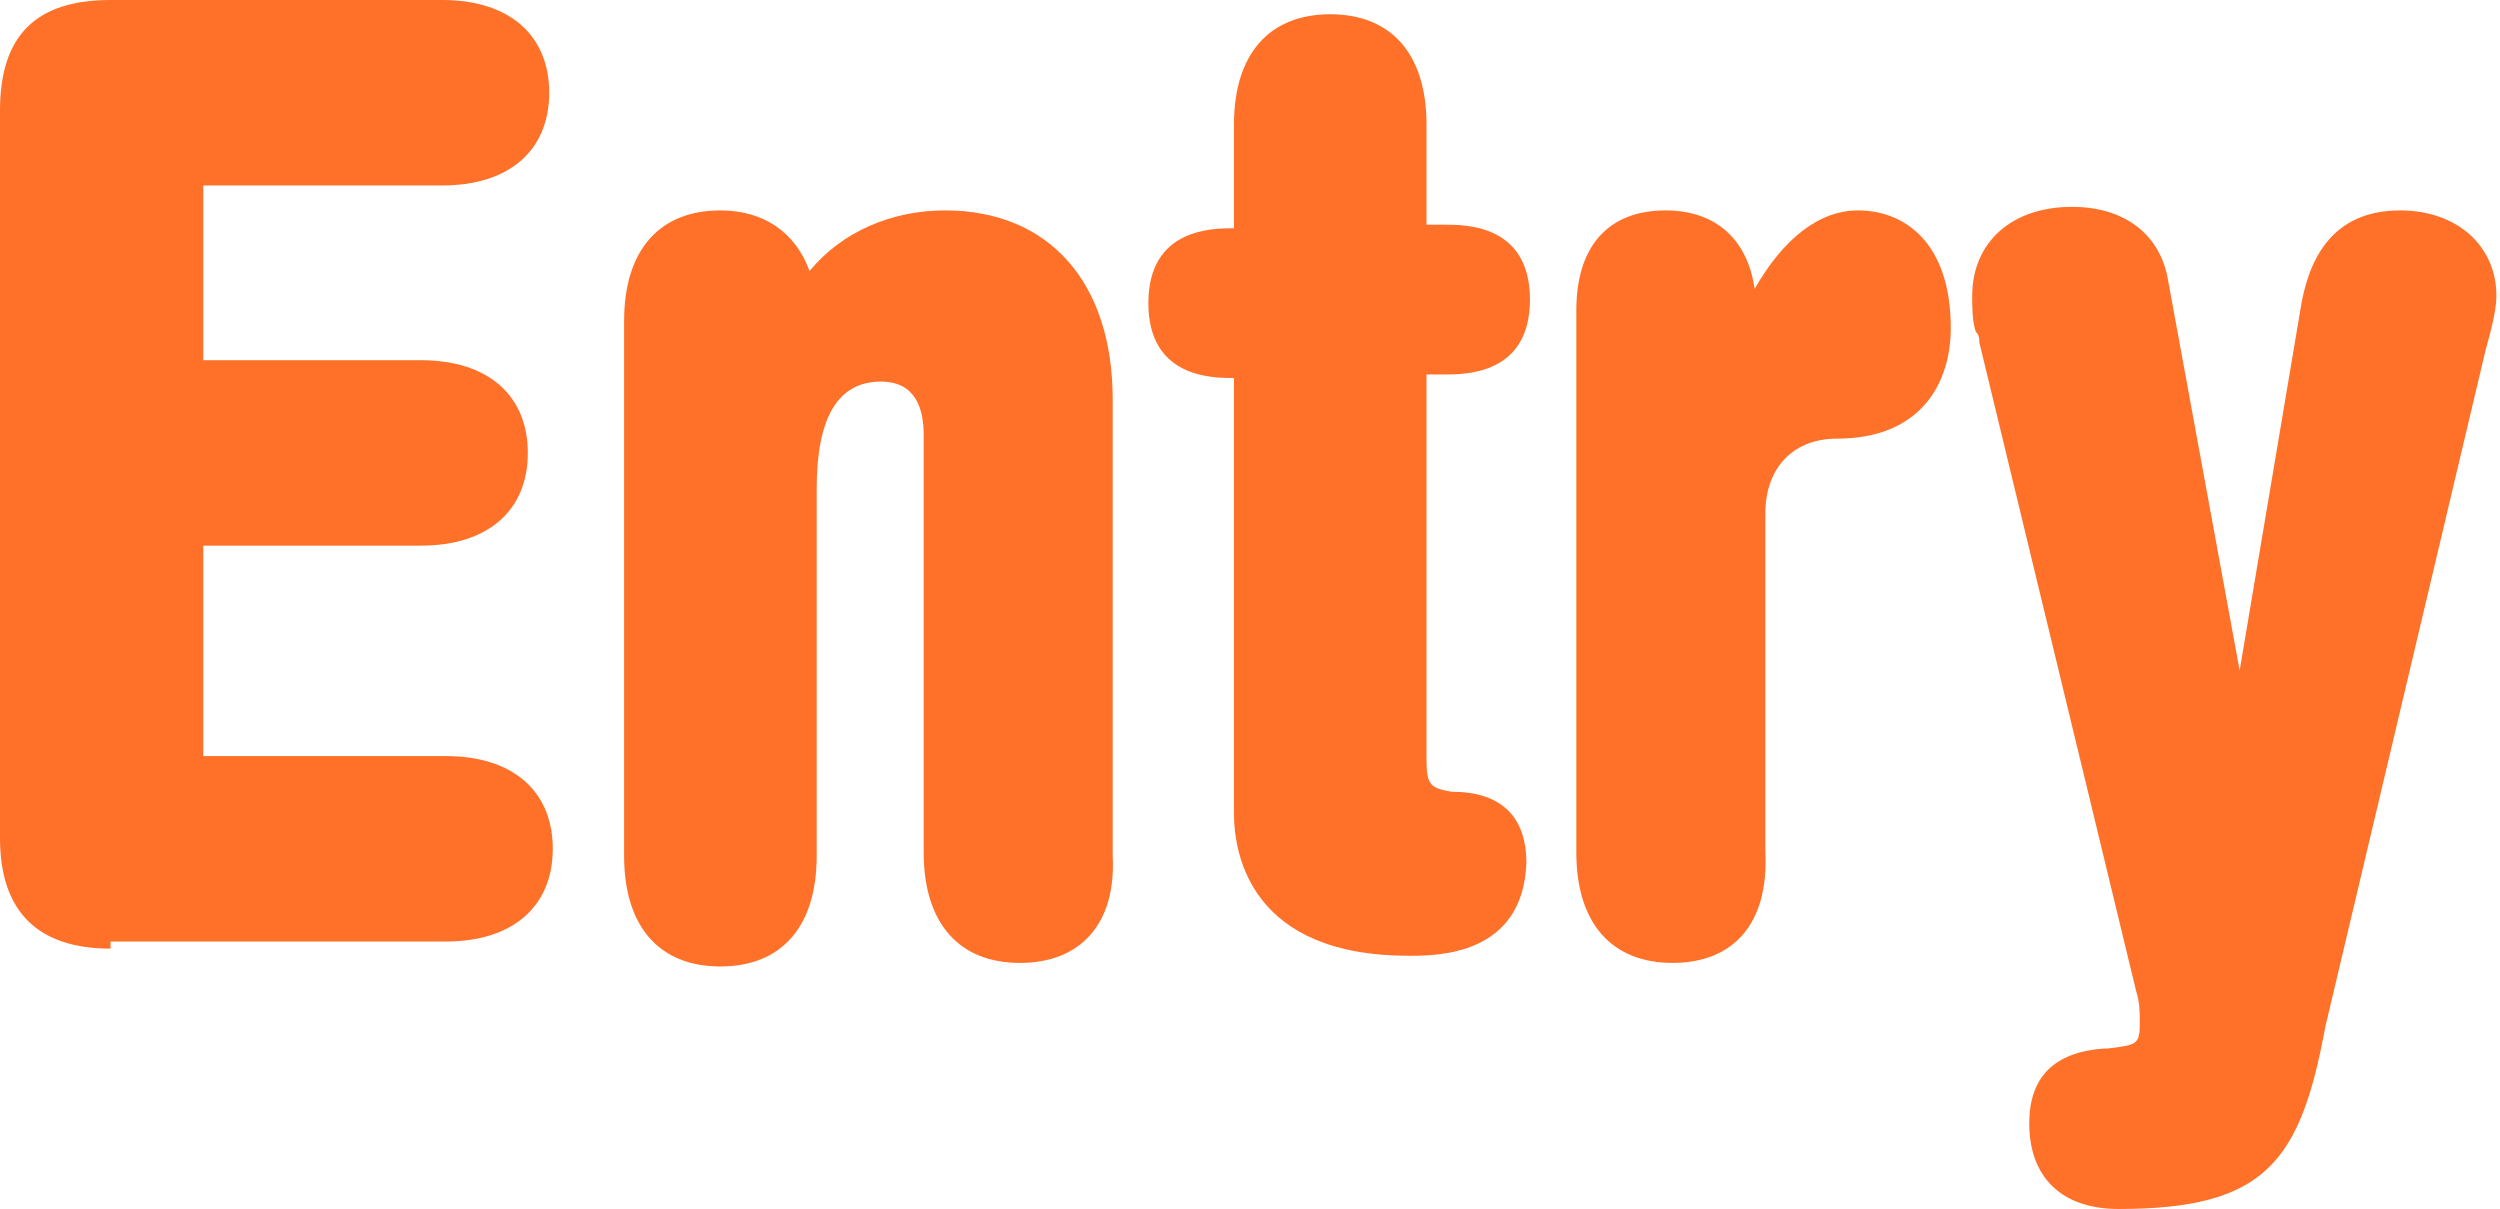
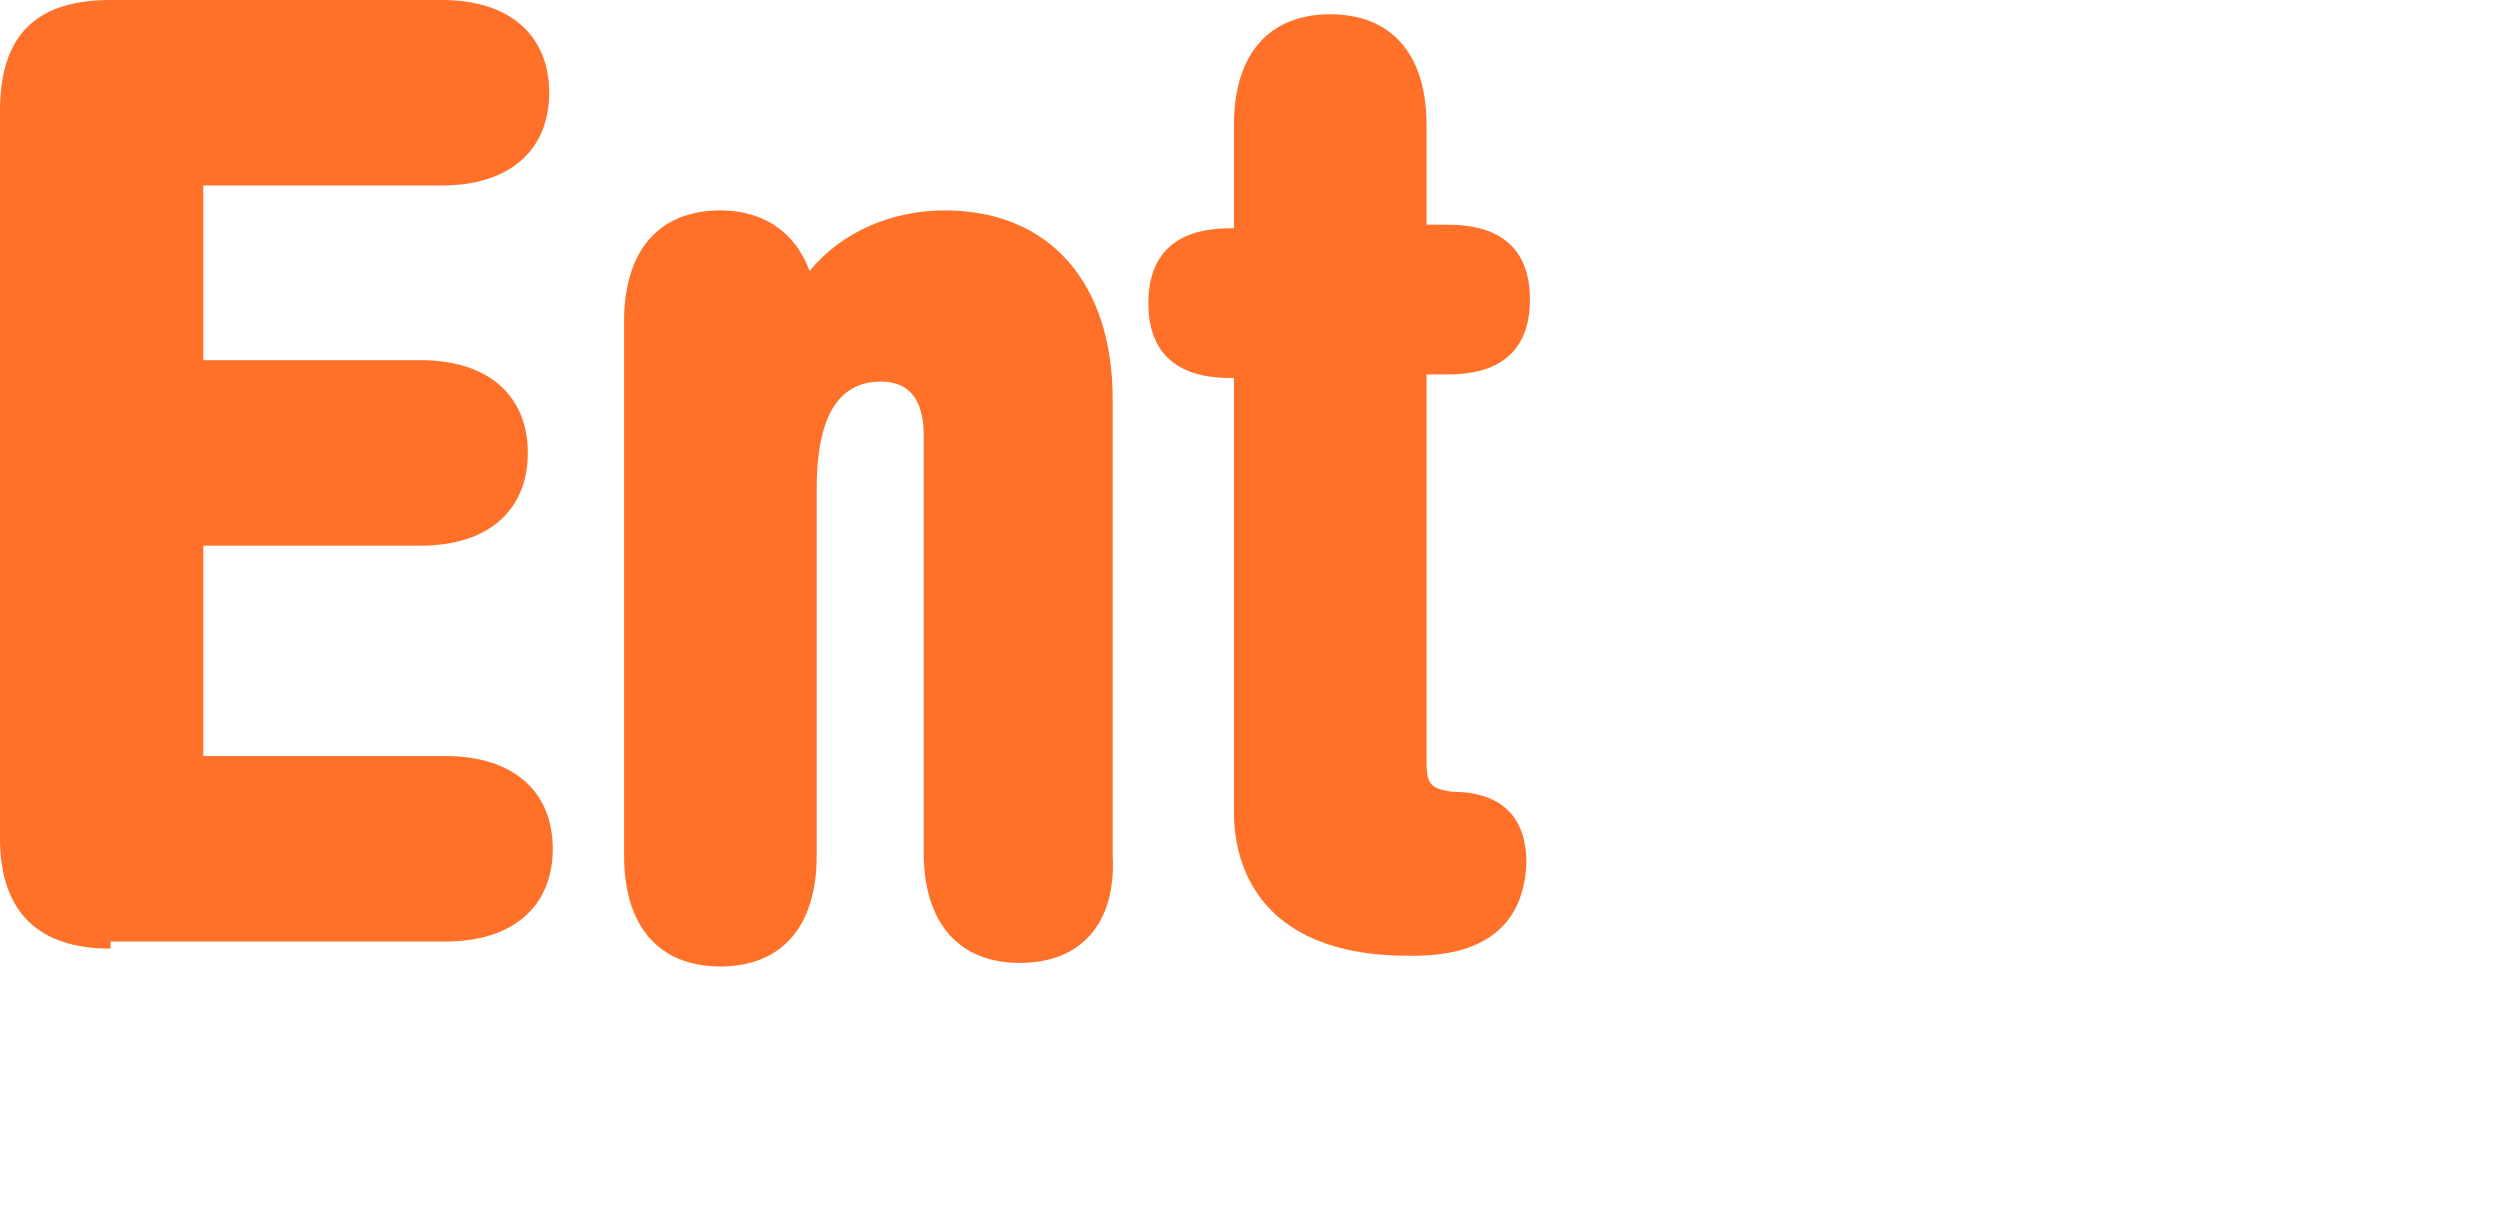
<svg xmlns="http://www.w3.org/2000/svg" version="1.1" id="レイヤー_1" x="0px" y="0px" viewBox="0 0 70.1 33.9" style="enable-background:new 0 0 70.1 33.9;" xml:space="preserve">
  <style type="text/css">
	.st0{fill:#FF7129;}
</style>
  <g>
    <path class="st0" d="M3.1,26.6c-2,0-3.1-1-3.1-3.1V3.1C0,1,1,0,3.1,0h9.3c1.9,0,3,1,3,2.6s-1.1,2.6-3,2.6H5.7v4.9h6.1   c1.9,0,3,1,3,2.6s-1.1,2.6-3,2.6H5.7v5.9h6.8c1.9,0,3,1,3,2.6c0,1.6-1.1,2.6-3,2.6H3.1z" />
    <path class="st0" d="M28.6,27c-1.7,0-2.7-1.1-2.7-3.1V12.2c0-0.7-0.2-1.5-1.2-1.5c-1.2,0-1.8,1-1.8,3v10.3c0,2-1,3.1-2.7,3.1   c-1.7,0-2.7-1.1-2.7-3.1V9c0-2,1-3.1,2.7-3.1c1.2,0,2.1,0.6,2.5,1.7c0.9-1.1,2.3-1.7,3.8-1.7c2.9,0,4.7,2,4.7,5.3v12.8   C31.3,25.9,30.3,27,28.6,27z" />
-     <path class="st0" d="M39.5,26.8c-4.4,0-4.9-2.8-4.9-4V10.6c-0.6,0-2.4,0-2.4-2.1c0-2.1,1.8-2.1,2.4-2.1V3.5c0-2,1-3.1,2.7-3.1   c1.7,0,2.7,1.1,2.7,3.1v2.8h0.5c0.6,0,2.4,0,2.4,2.1c0,2.1-1.8,2.1-2.4,2.1h-0.5v10.8c0,0.7,0.1,0.8,0.7,0.9c1.4,0,2.1,0.7,2.1,2   C42.7,26.8,40.3,26.8,39.5,26.8z" />
-     <path class="st0" d="M46.9,27c-1.7,0-2.7-1.1-2.7-3.1V8.7c0-1.8,0.9-2.8,2.5-2.8c1.4,0,2.3,0.8,2.5,2.2C50,6.7,51,5.9,52.1,5.9   c1.3,0,2.6,0.9,2.6,3.3c0,1.5-0.8,3.1-3.2,3.1c-1.2,0-2,0.8-2,2.1v9.5C49.6,25.9,48.6,27,46.9,27z" />
-     <path class="st0" d="M59.4,33.9c-1.6,0-2.5-0.9-2.5-2.4c0-1.3,0.7-2,2.1-2.1l0.1,0c0.8-0.1,0.9-0.1,0.9-0.7c0-0.3,0-0.6-0.1-0.9   L55.5,9.6c0-0.1,0-0.2-0.1-0.3c-0.1-0.3-0.1-0.7-0.1-1c0-1.5,1.1-2.5,2.8-2.5c1.5,0,2.5,0.8,2.7,2.1l2,10.9l1.7-10.1   c0.2-1.3,0.8-2.8,2.8-2.8c1.6,0,2.7,1,2.7,2.4c0,0.3-0.1,0.8-0.3,1.5l-4.5,19C64.5,32.6,63.5,33.9,59.4,33.9z" />
+     <path class="st0" d="M39.5,26.8c-4.4,0-4.9-2.8-4.9-4V10.6c-0.6,0-2.4,0-2.4-2.1c0-2.1,1.8-2.1,2.4-2.1V3.5c0-2,1-3.1,2.7-3.1   c1.7,0,2.7,1.1,2.7,3.1v2.8h0.5c0.6,0,2.4,0,2.4,2.1c0,2.1-1.8,2.1-2.4,2.1h-0.5v10.8c0,0.7,0.1,0.8,0.7,0.9c1.4,0,2.1,0.7,2.1,2   C42.7,26.8,40.3,26.8,39.5,26.8" />
  </g>
</svg>